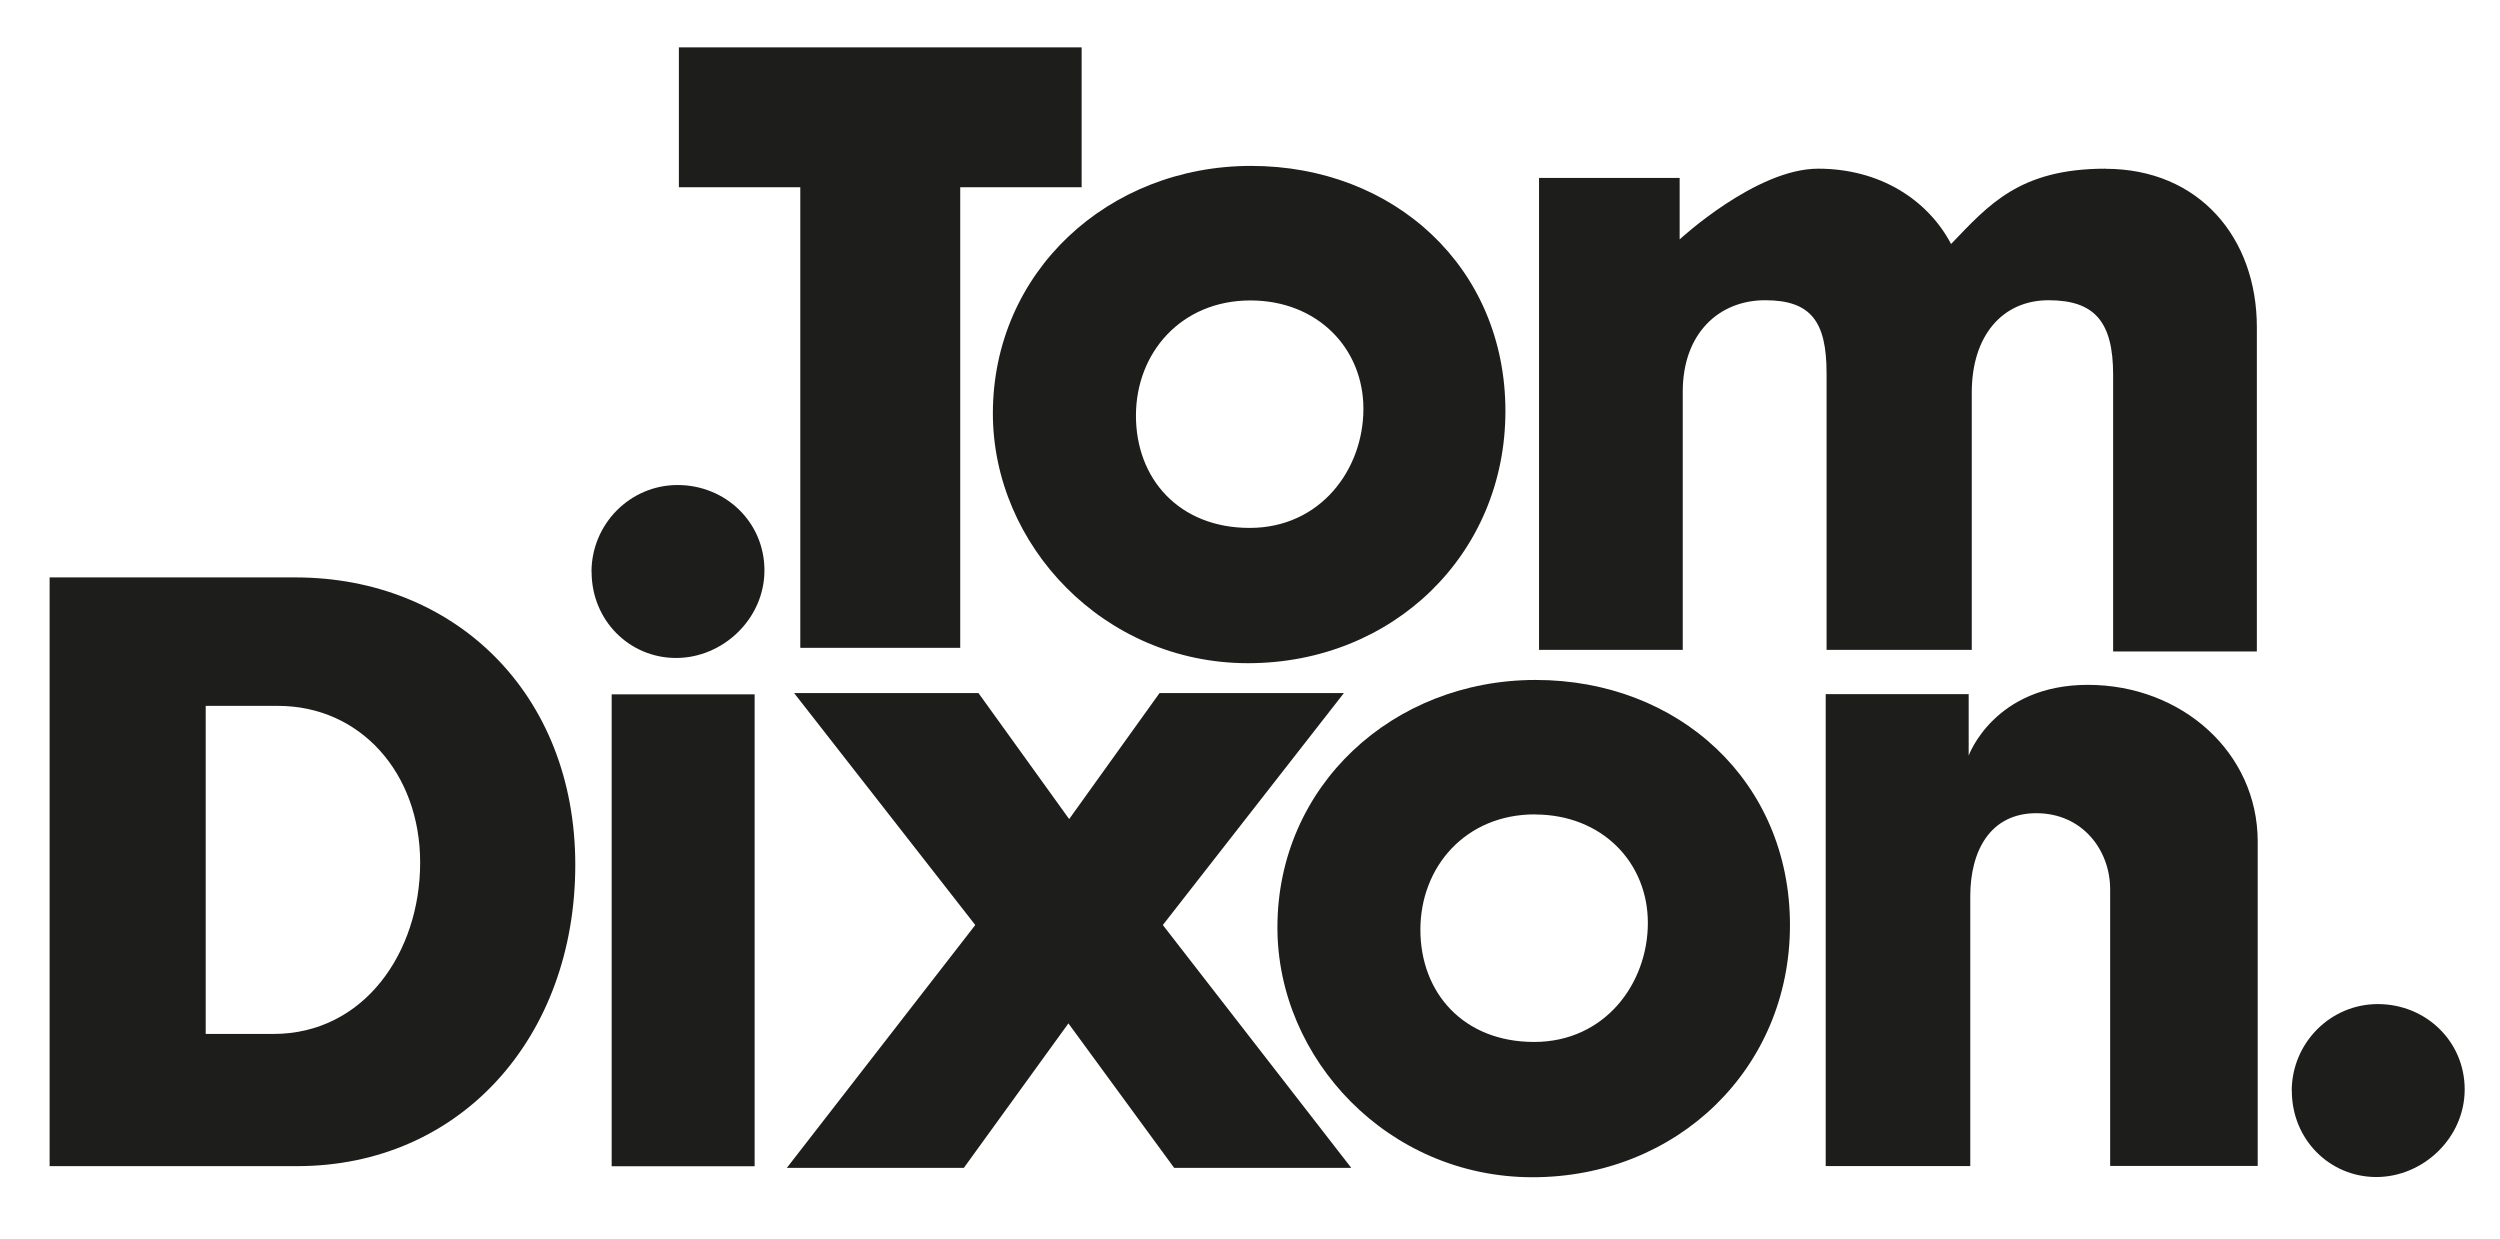
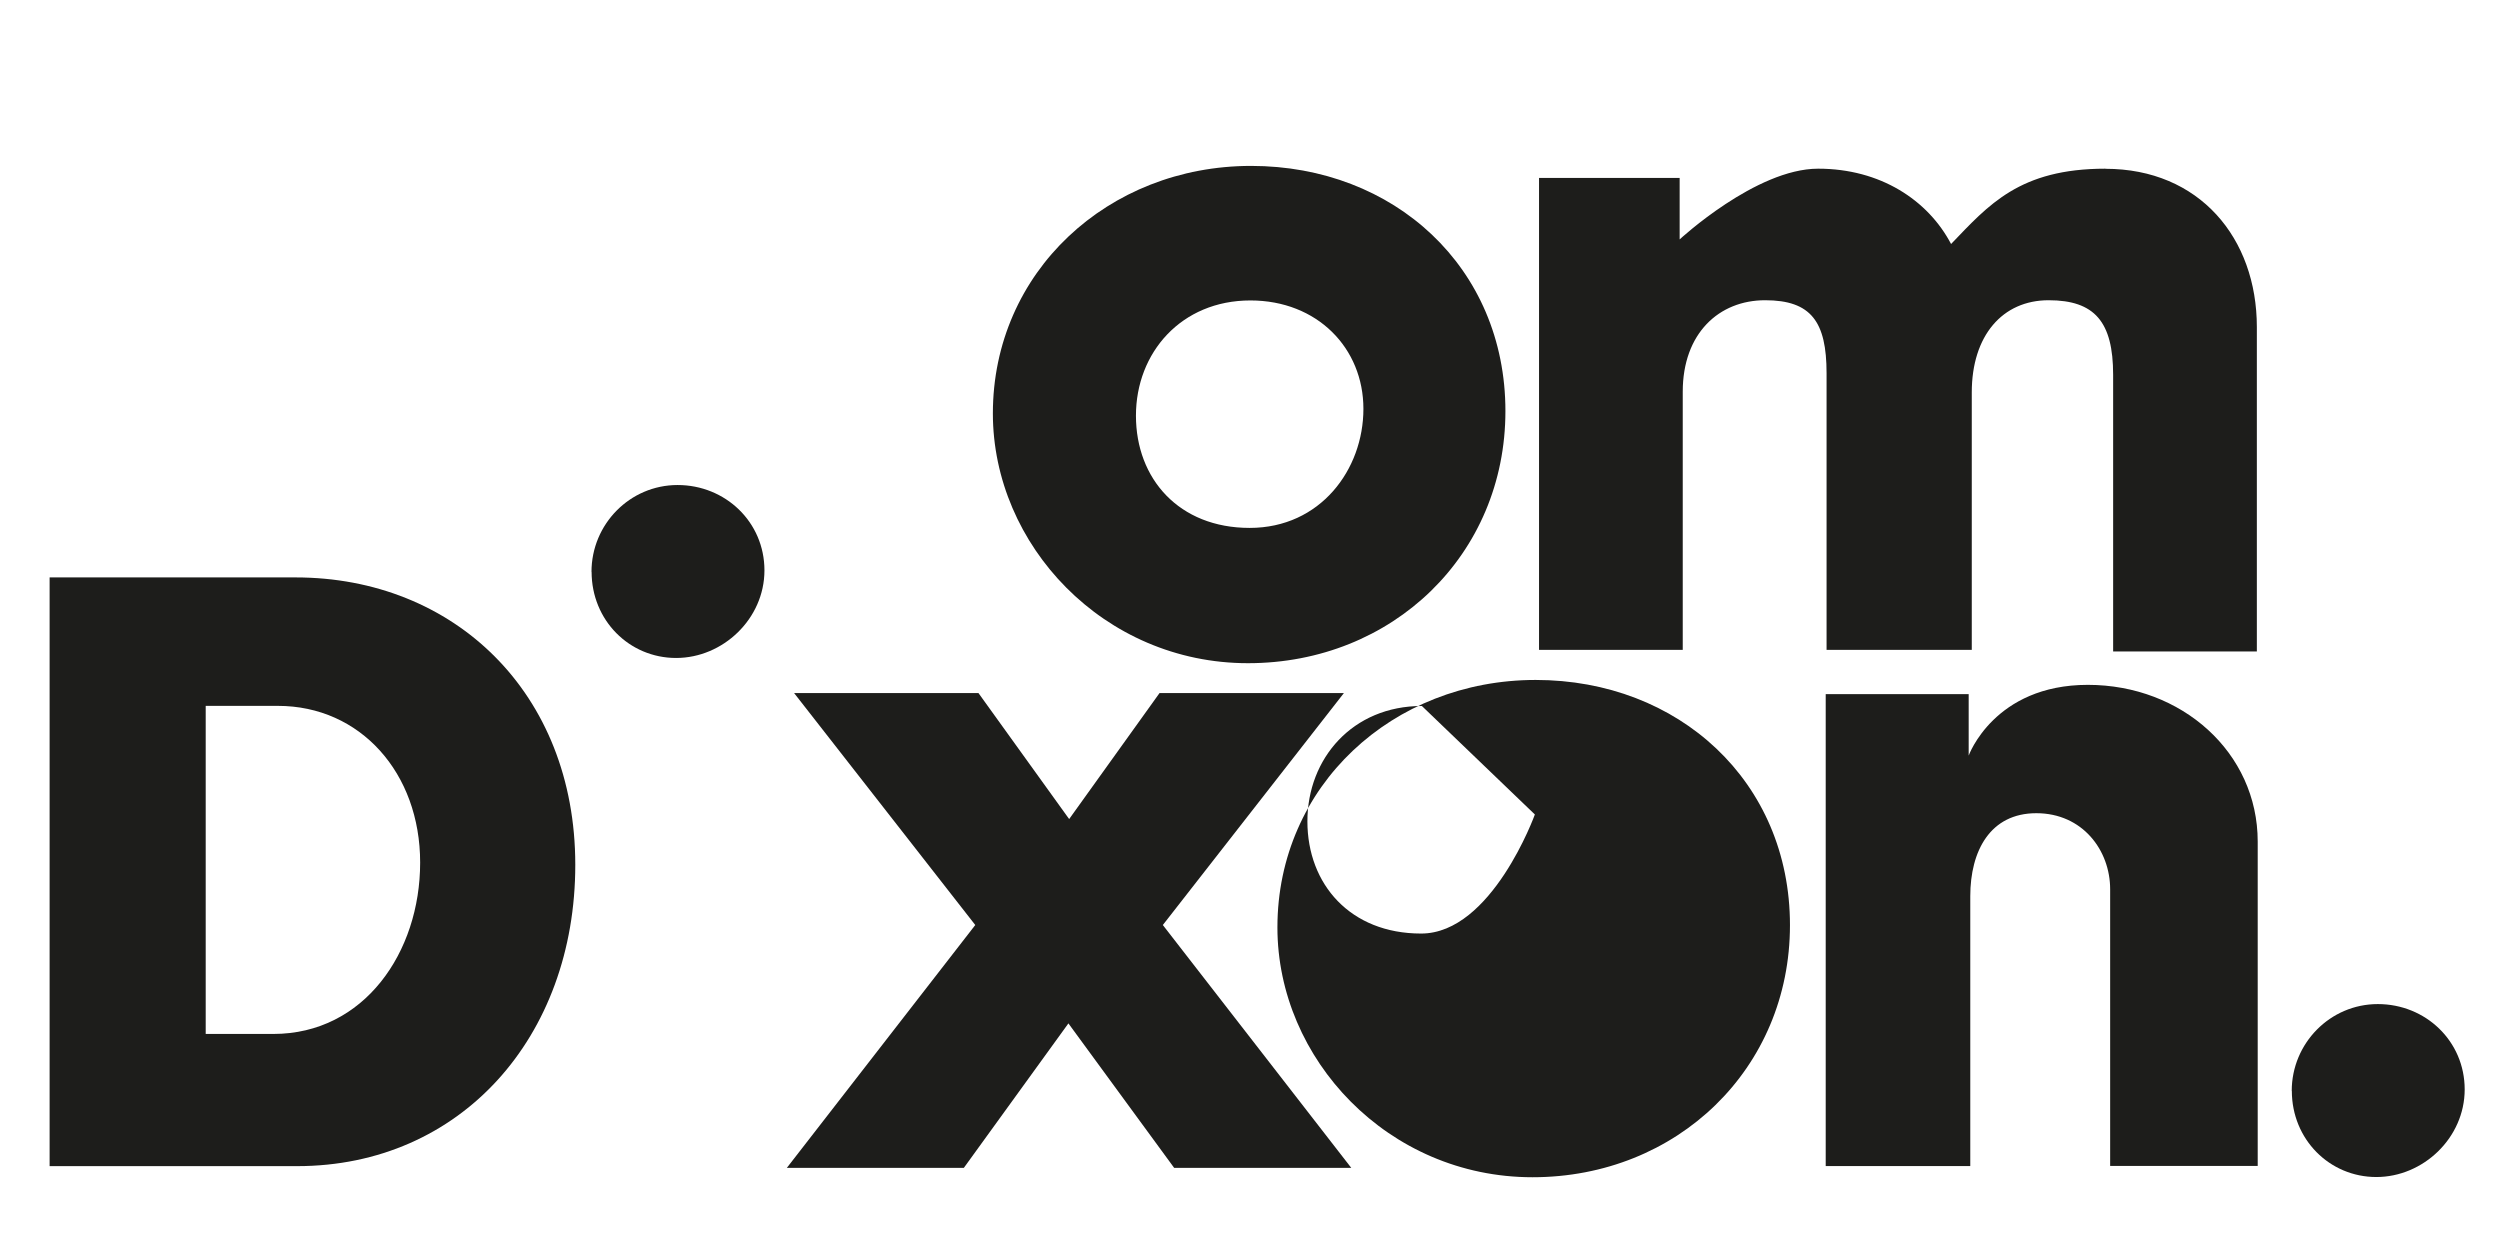
<svg xmlns="http://www.w3.org/2000/svg" id="Foreground" version="1.1" viewBox="0 0 2343.2 1161.1">
  <defs>
    <style> .cls-1 { fill-rule: evenodd; } .cls-1, .cls-2 { fill: #1d1d1b; stroke-width: 0px; } </style>
  </defs>
  <path class="cls-1" d="M46.5,1093h231.9c153.4,0,260.8-121,260.8-282.4s-113.8-269.4-262.2-269.4H46.5v551.8ZM192.8,661.6h67.7c77.1,0,133.3,62.7,133.3,146.9s-52.6,160.6-137.6,160.6h-63.4v-307.6Z" />
-   <rect class="cls-2" x="573.3" y="650.8" width="134" height="442.3" />
  <polygon class="cls-1" points="1001.4 959.2 1100.5 1094.6 1266.5 1094.6 1089.9 867 1259.6 649.6 1086.8 649.6 1002.1 767.7 917.1 649.6 744.3 649.6 914.1 867 737.5 1094.6 903.4 1094.6 1001.4 959.2" />
  <path class="cls-1" d="M554.5,536c0,45.4,35.3,80.7,79.2,80.7s82.8-36.7,82.8-82.1-36.7-80-81.4-80-80.7,36.7-80.7,81.4Z" />
-   <path class="cls-1" d="M1197.3,869.3c0,123.2,103.7,234.1,239.1,234.1s241.3-101.6,241.3-236.3-104.4-229.8-238.4-229.8-242,99.4-242,231.9ZM1438.6,763.4c62.7,0,105.9,44.7,105.9,101.6s-40.3,111.6-106.6,111.6-106.6-46.1-106.6-105.2,42.5-108.1,107.3-108.1Z" />
+   <path class="cls-1" d="M1197.3,869.3c0,123.2,103.7,234.1,239.1,234.1s241.3-101.6,241.3-236.3-104.4-229.8-238.4-229.8-242,99.4-242,231.9ZM1438.6,763.4s-40.3,111.6-106.6,111.6-106.6-46.1-106.6-105.2,42.5-108.1,107.3-108.1Z" />
  <path class="cls-1" d="M1846.7,1092.8v-252.8c0-42.5,18.7-77.8,61.9-77.8s69.2,34.6,69.2,71.3v259.3h138.3v-304c0-83.6-71.3-146.9-159.2-146.9s-111.7,66.3-111.7,66.3v-57.6h-134v442.3h135.4Z" />
  <path class="cls-1" d="M2148.1,1022.5c0,45.4,35.3,80.7,79.2,80.7s82.8-36.7,82.8-82.1-36.7-80-81.4-80-80.7,36.7-80.7,81.4Z" />
  <g>
-     <polygon class="cls-1" points="750.1 607.2 900 607.2 900 175.5 1013.8 175.5 1013.8 44.4 636.3 44.4 636.3 175.5 750.1 175.5 750.1 607.2" />
    <path class="cls-1" d="M930.6,387.5c0,123.2,103.7,234.1,239.1,234.1s241.3-101.6,241.3-236.3-104.4-229.8-238.4-229.8-242,99.4-242,232ZM1172,281.6c62.7,0,105.9,44.7,105.9,101.6s-40.3,111.6-106.6,111.6-106.6-46.1-106.6-105.2,42.5-108,107.3-108Z" />
    <path class="cls-1" d="M1973.5,158.1c-80.7,0-109.5,33.9-144.8,70.6-21.6-41.1-66.3-70.6-124.6-70.6s-129.8,66.3-129.8,66.3v-57.6h-131.8v442.3h134.7v-242c0-54.7,34-85.7,77.2-85.7s57.6,20.2,57.6,68.4v259.3h136.1v-241.3c0-53.3,28.8-86.4,72-86.4s60.5,20.2,60.5,69.9v259.3h134.7v-304c0-83.6-54-148.4-141.9-148.4Z" />
  </g>
</svg>